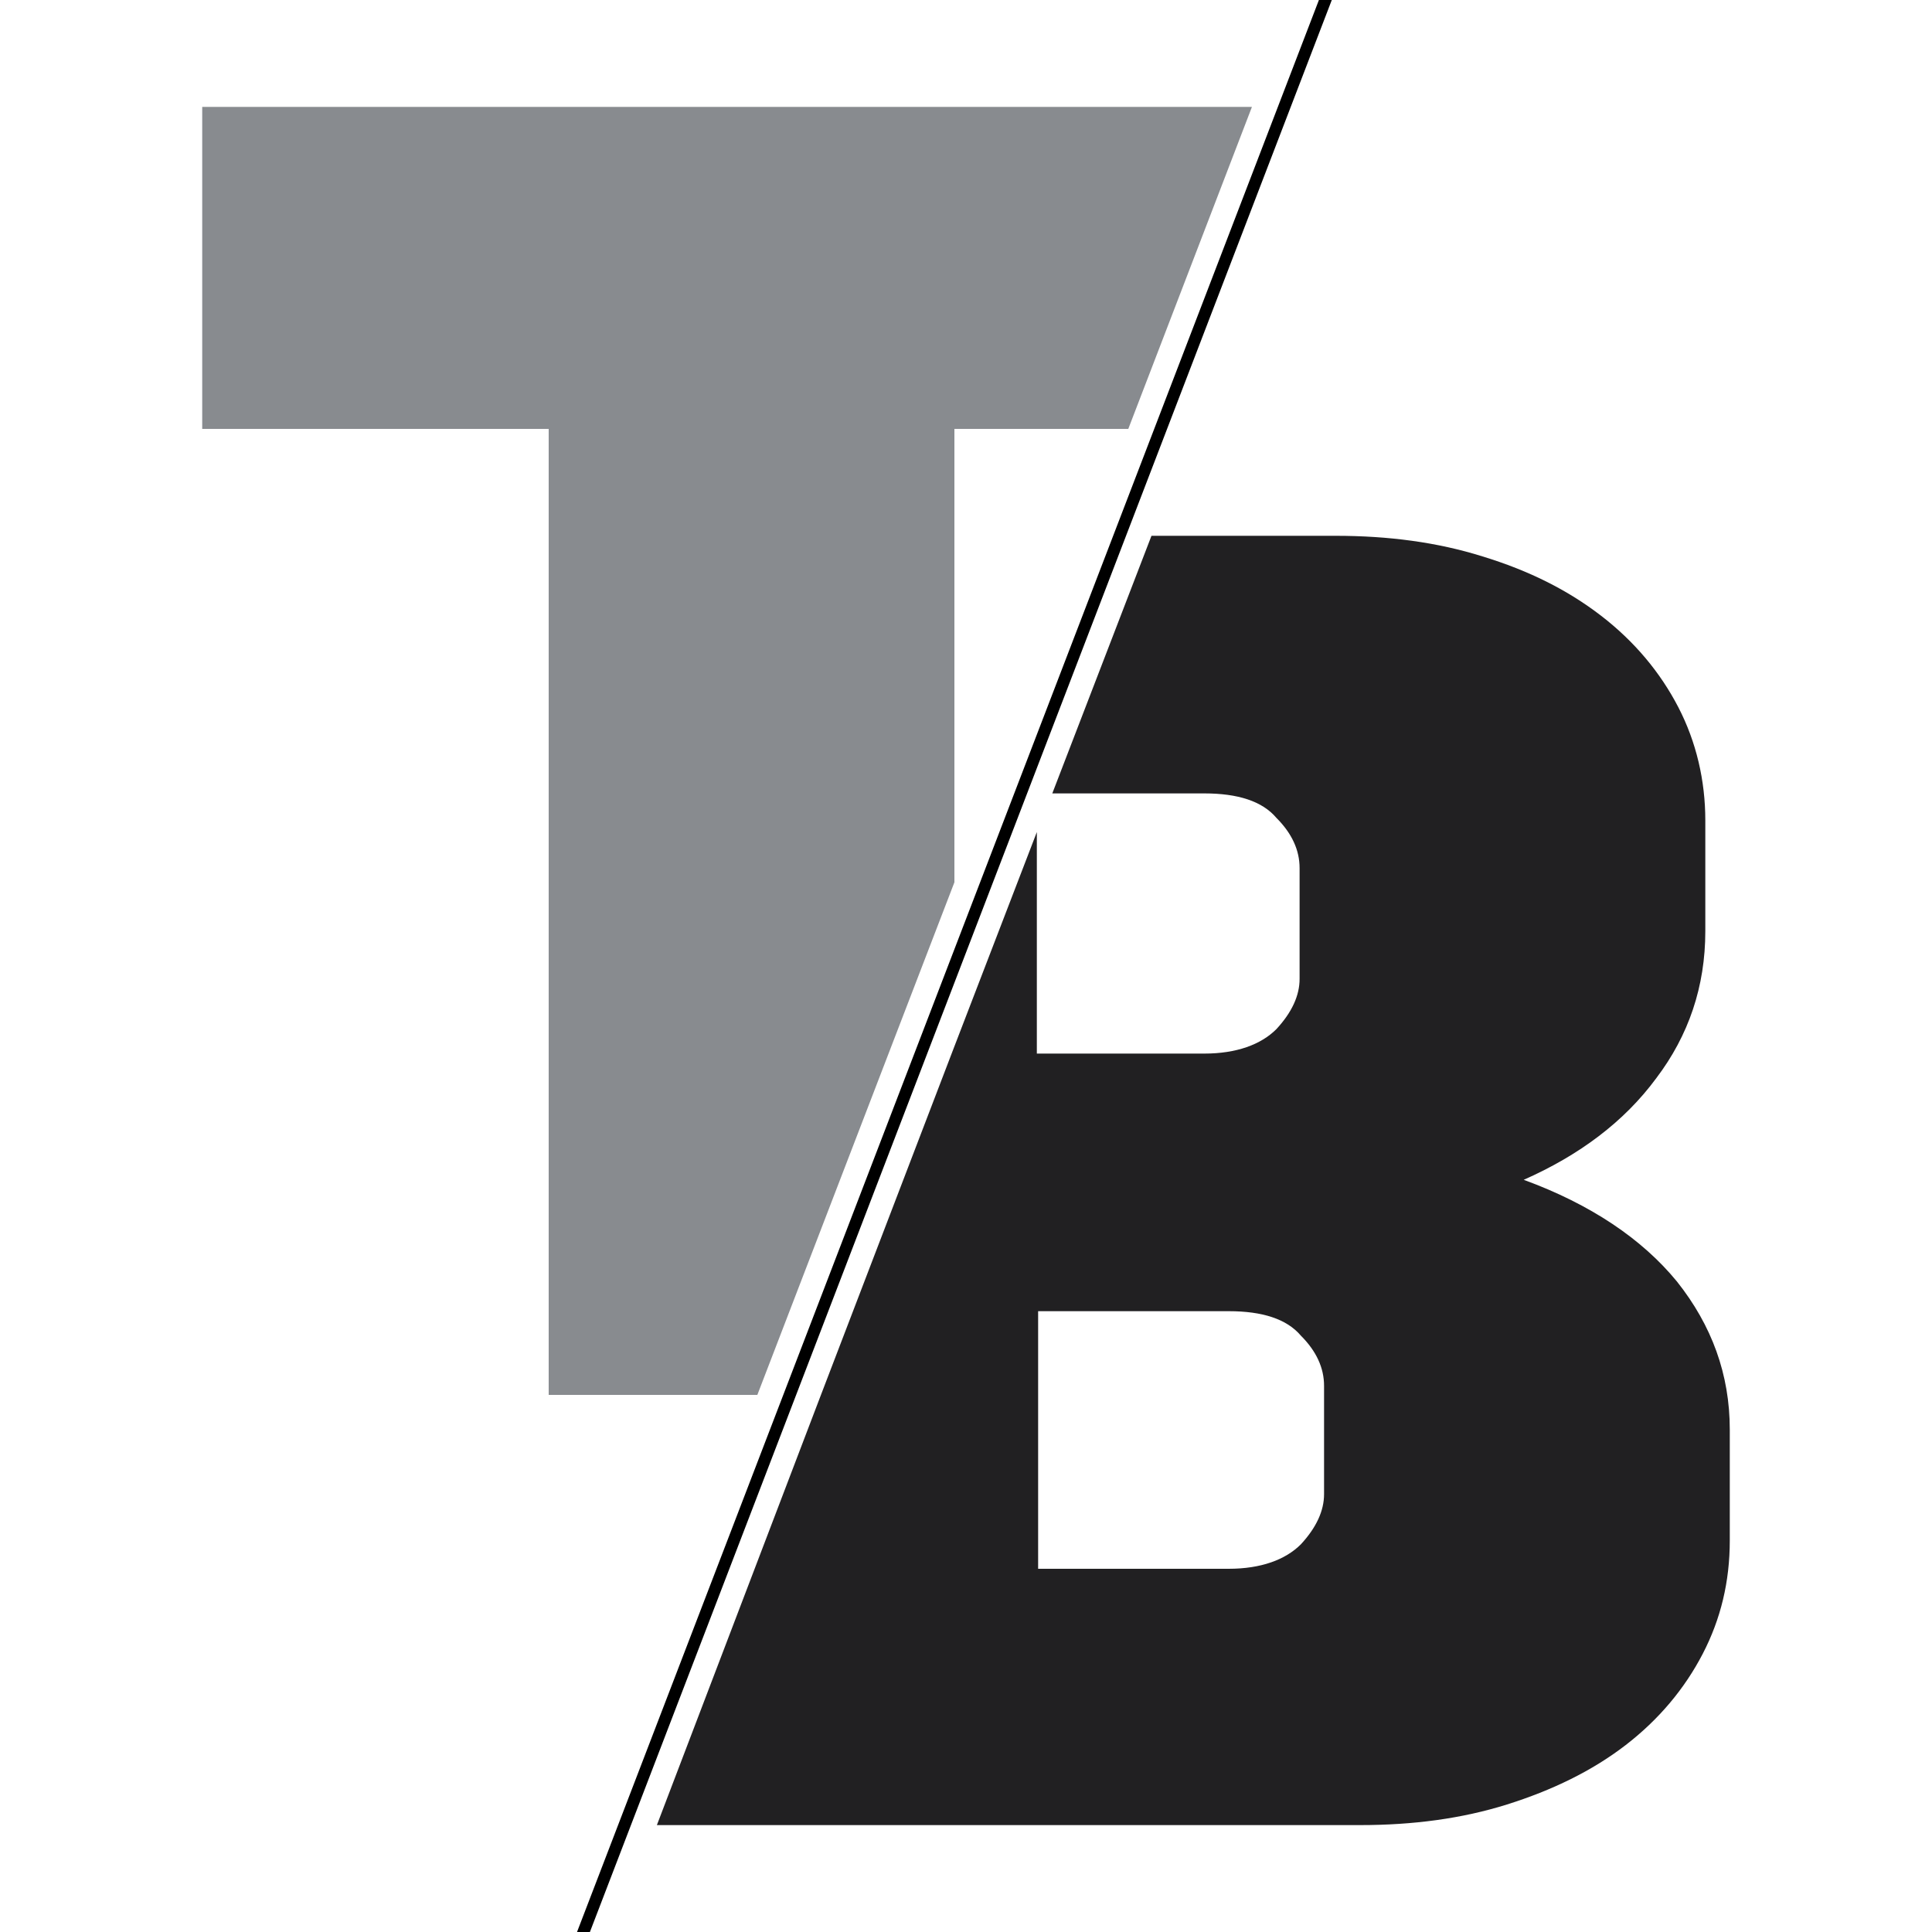
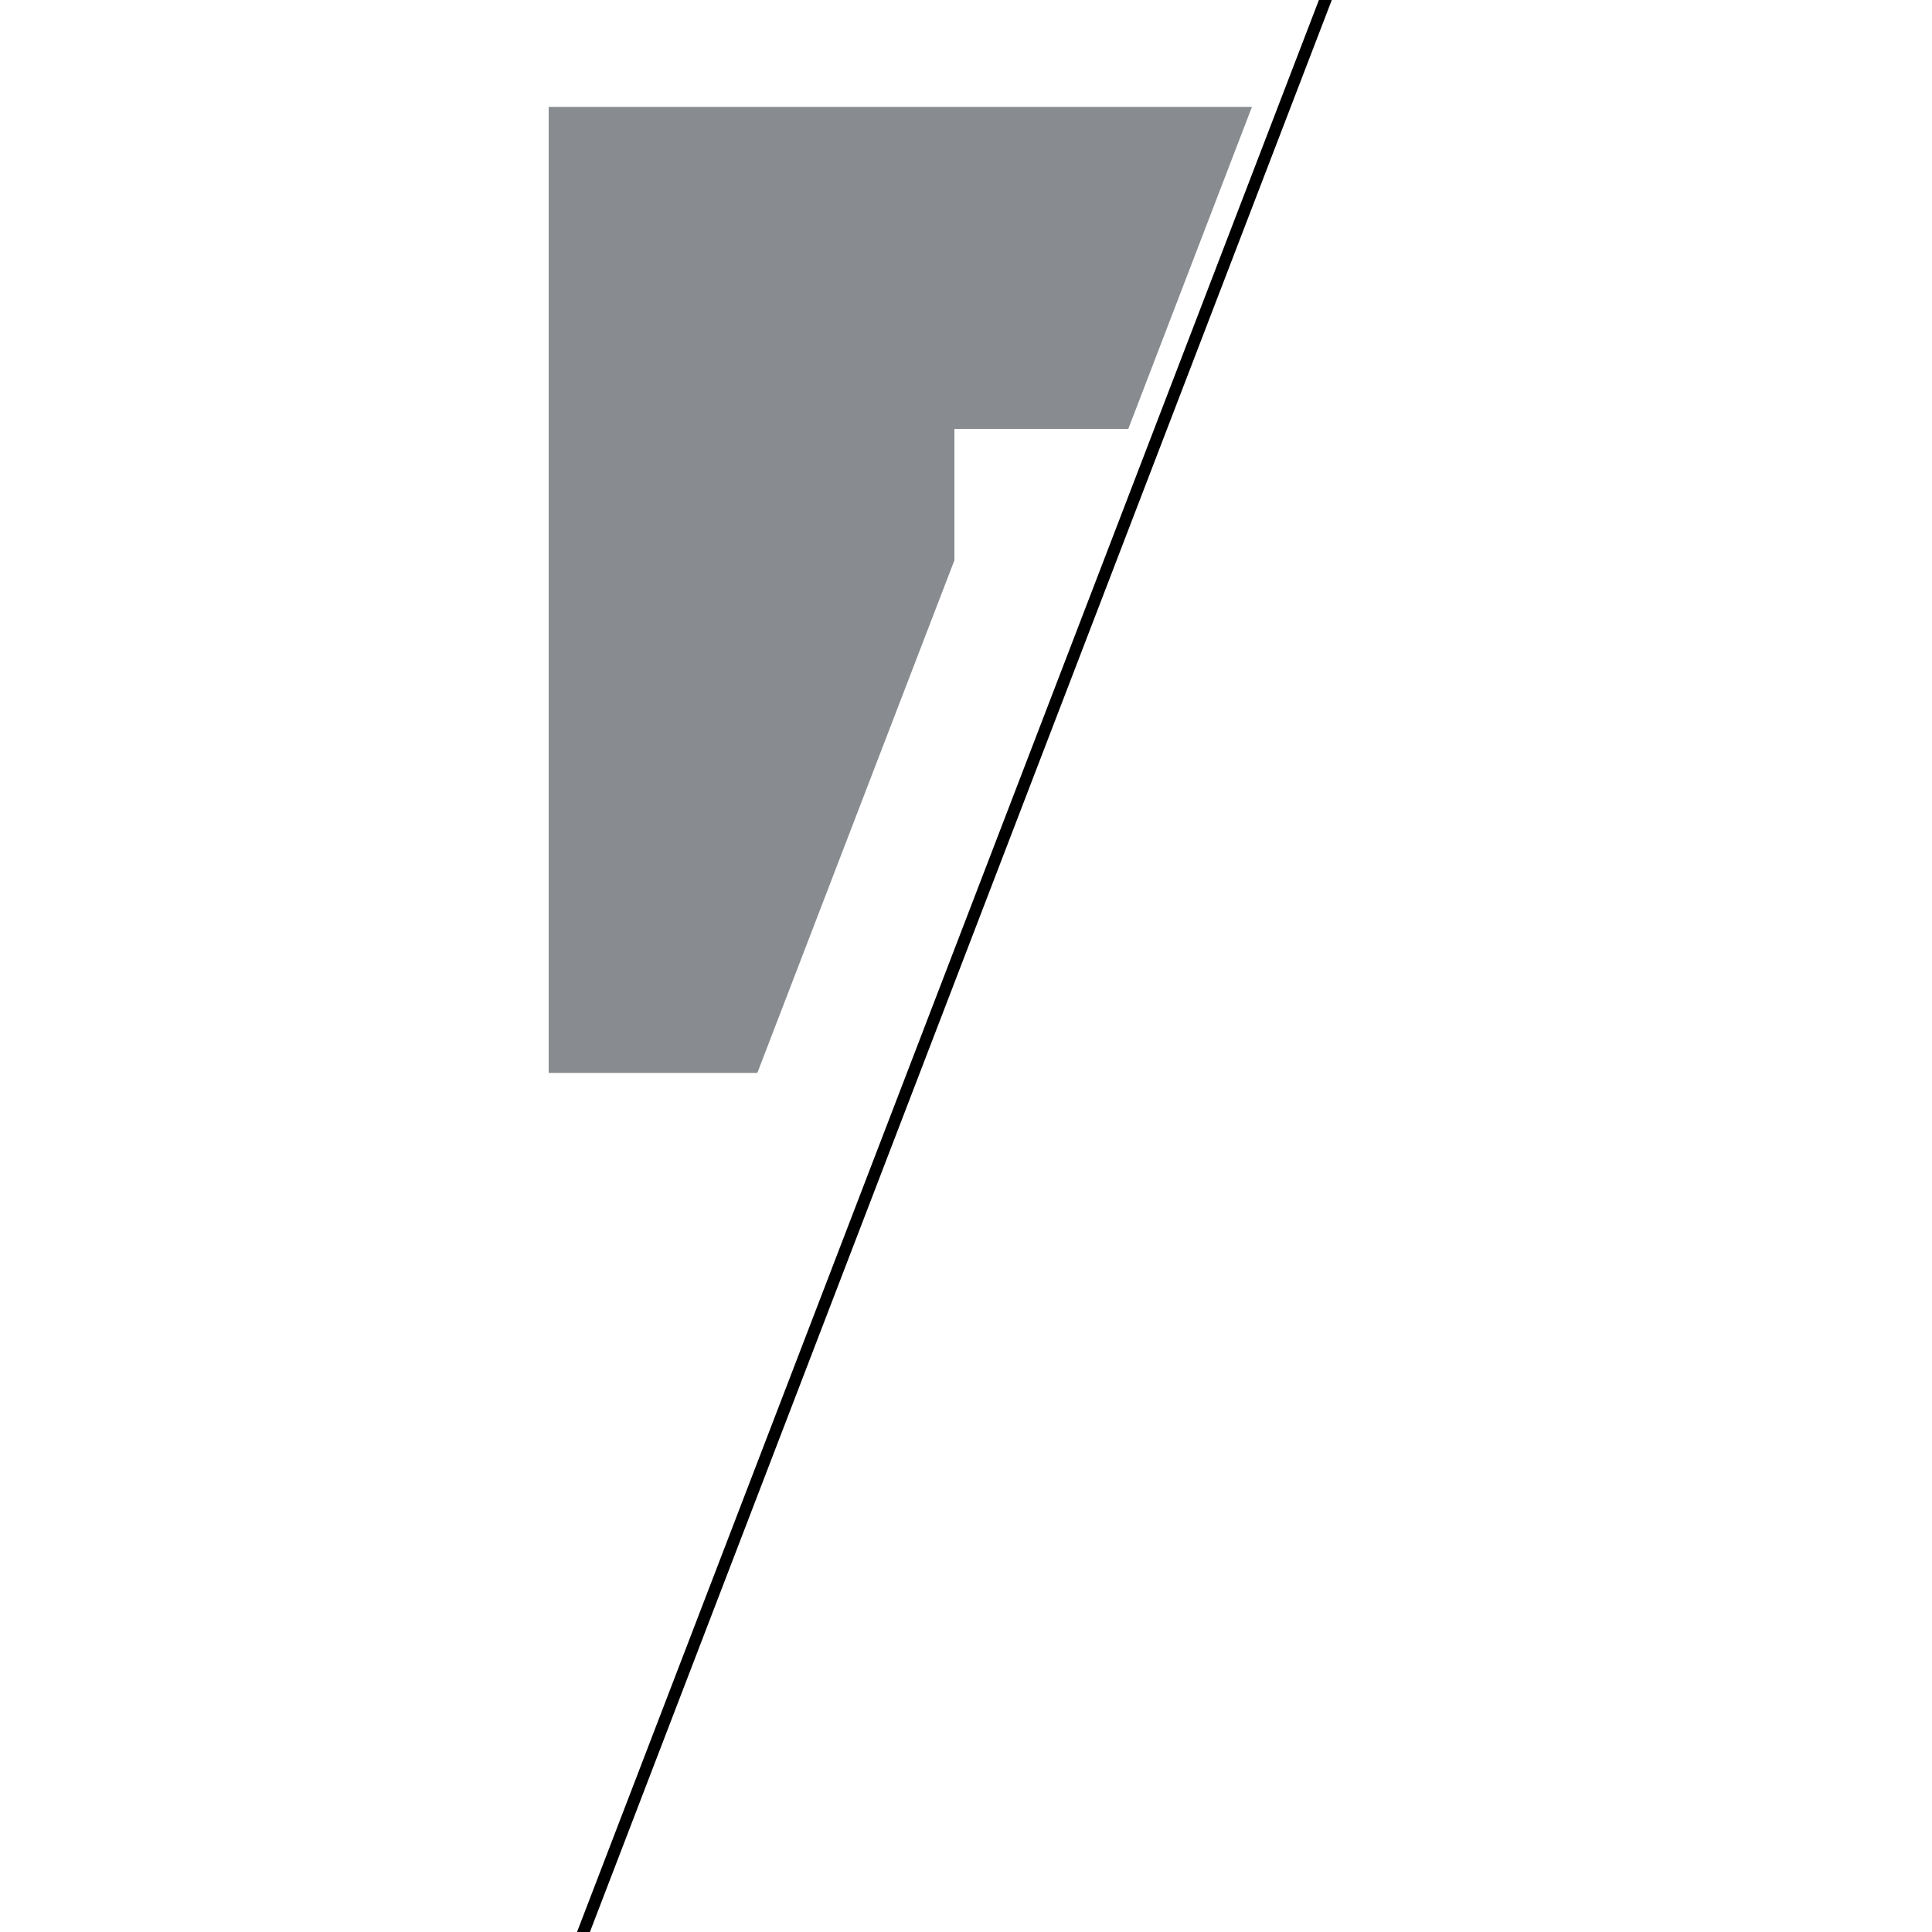
<svg xmlns="http://www.w3.org/2000/svg" version="1.1" id="Слой_1" x="0px" y="0px" viewBox="0 0 150 150" style="enable-background:new 0 0 150 150;" xml:space="preserve">
  <style type="text/css">
	path.st0{fill:#212022;}
	path.st1{fill:#888B8F;}
	path.st2{fill:#888B8F;}
	@media (prefers-color-scheme: dark) {
		path.st0{fill:#888B8F;}
		path.st1{fill:#888B8F;}
		path.st2{fill:#E1E4EA;}
	}
</style>
  <g>
-     <path class="st0" d="M130.2,99.5c-2.7-3.3-6.7-6-11.9-7.9c4.3-1.9,7.8-4.5,10.3-7.9c2.5-3.3,3.8-7.1,3.8-11.4v-8.6   c0-3.1-0.7-6.1-2.1-8.8c-1.4-2.7-3.4-5.1-6-7.1c-2.6-2-5.6-3.5-9.2-4.6c-3.5-1.1-7.3-1.6-11.4-1.6H89.4l-7.7,20h11.8   c2.6,0,4.5,0.6,5.6,1.9c1.2,1.2,1.8,2.5,1.8,3.9V76c0,1.3-0.6,2.6-1.8,3.9c-1.2,1.2-3.1,1.9-5.6,1.9h-13V64.6l-6.5,16.9l-10.3,26.9   L51,141.7h54.6c4.1,0,7.9-0.5,11.4-1.6c3.5-1.1,6.6-2.6,9.2-4.6c2.6-2,4.6-4.4,6-7.1c1.4-2.7,2.1-5.6,2.1-8.8V111   C134.3,106.7,132.9,102.9,130.2,99.5z M102.8,116c0,1.3-0.6,2.6-1.8,3.9c-1.2,1.2-3.1,1.9-5.6,1.9H80.6v-20h14.8   c2.6,0,4.5,0.6,5.6,1.9c1.2,1.2,1.8,2.5,1.8,3.9V116z" />
    <polygon class="st1" points="103.4,0 45.8,150 44.8,150 102.4,0  " />
-     <path class="st2" d="M15.7,8.3v25h26.9v75h16.2l15.3-39.8V33.3h13.5l9.6-25H15.7z" />
+     <path class="st2" d="M15.7,8.3h26.9v75h16.2l15.3-39.8V33.3h13.5l9.6-25H15.7z" />
  </g>
</svg>